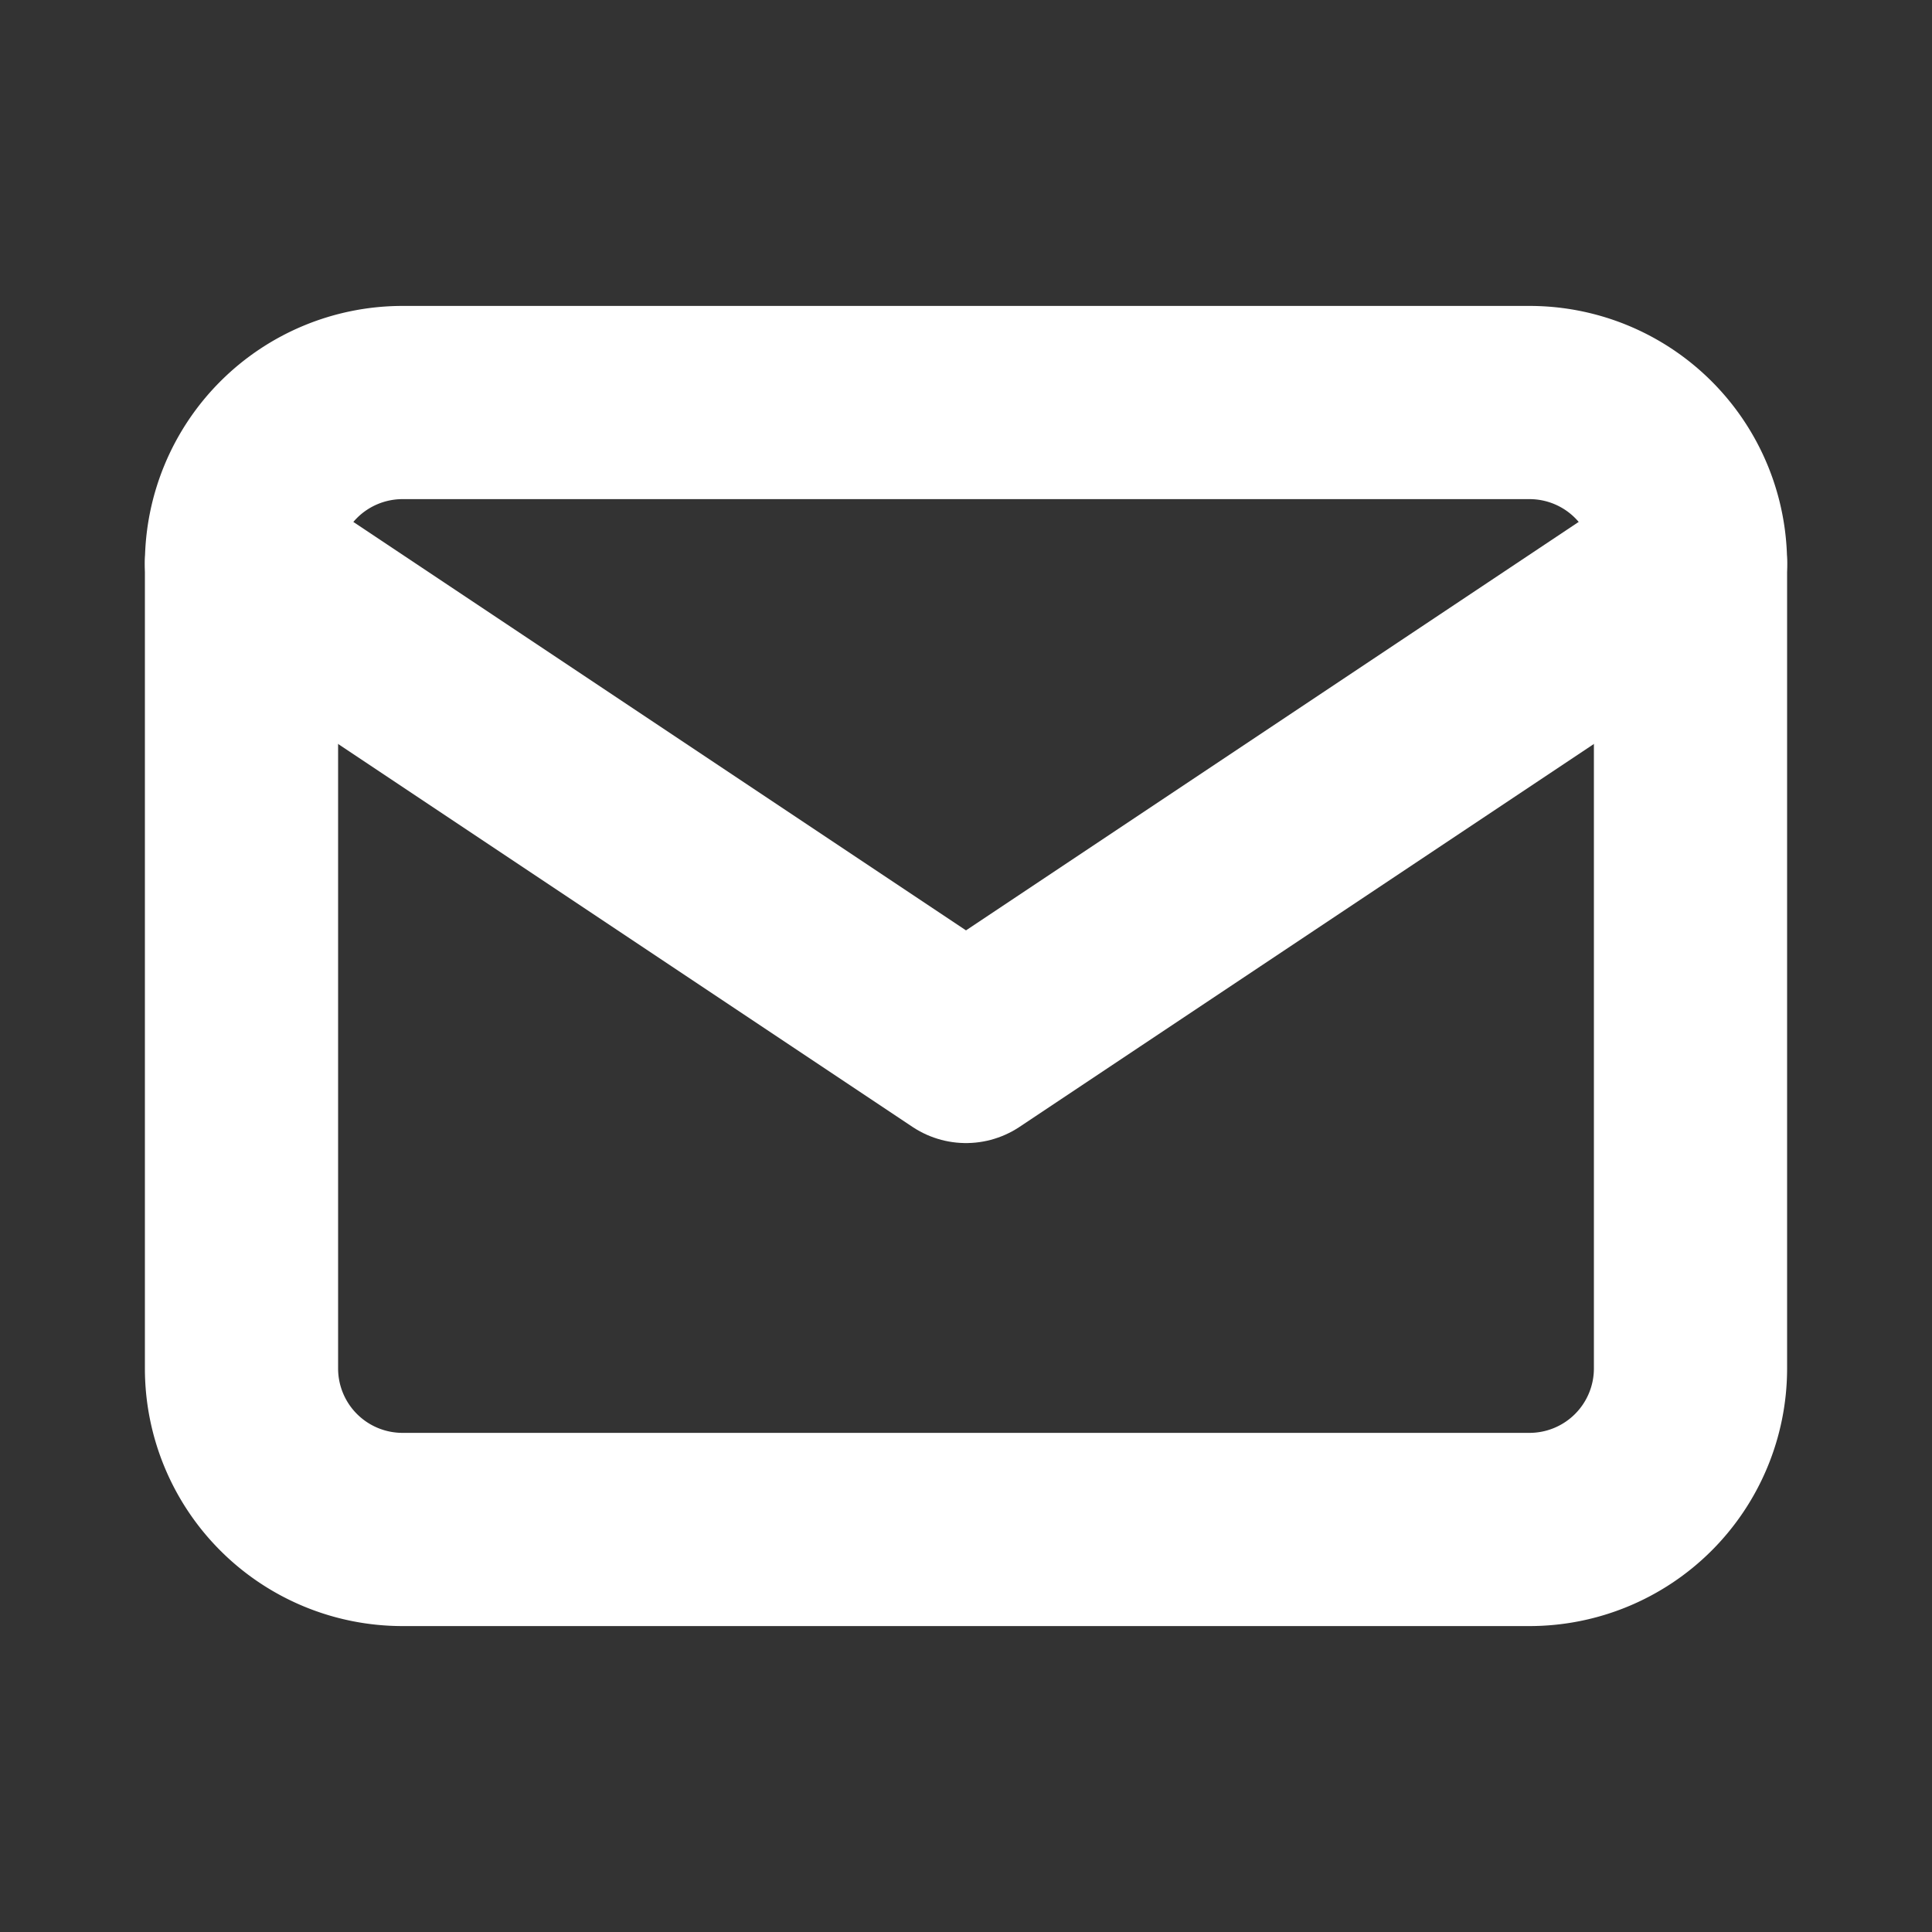
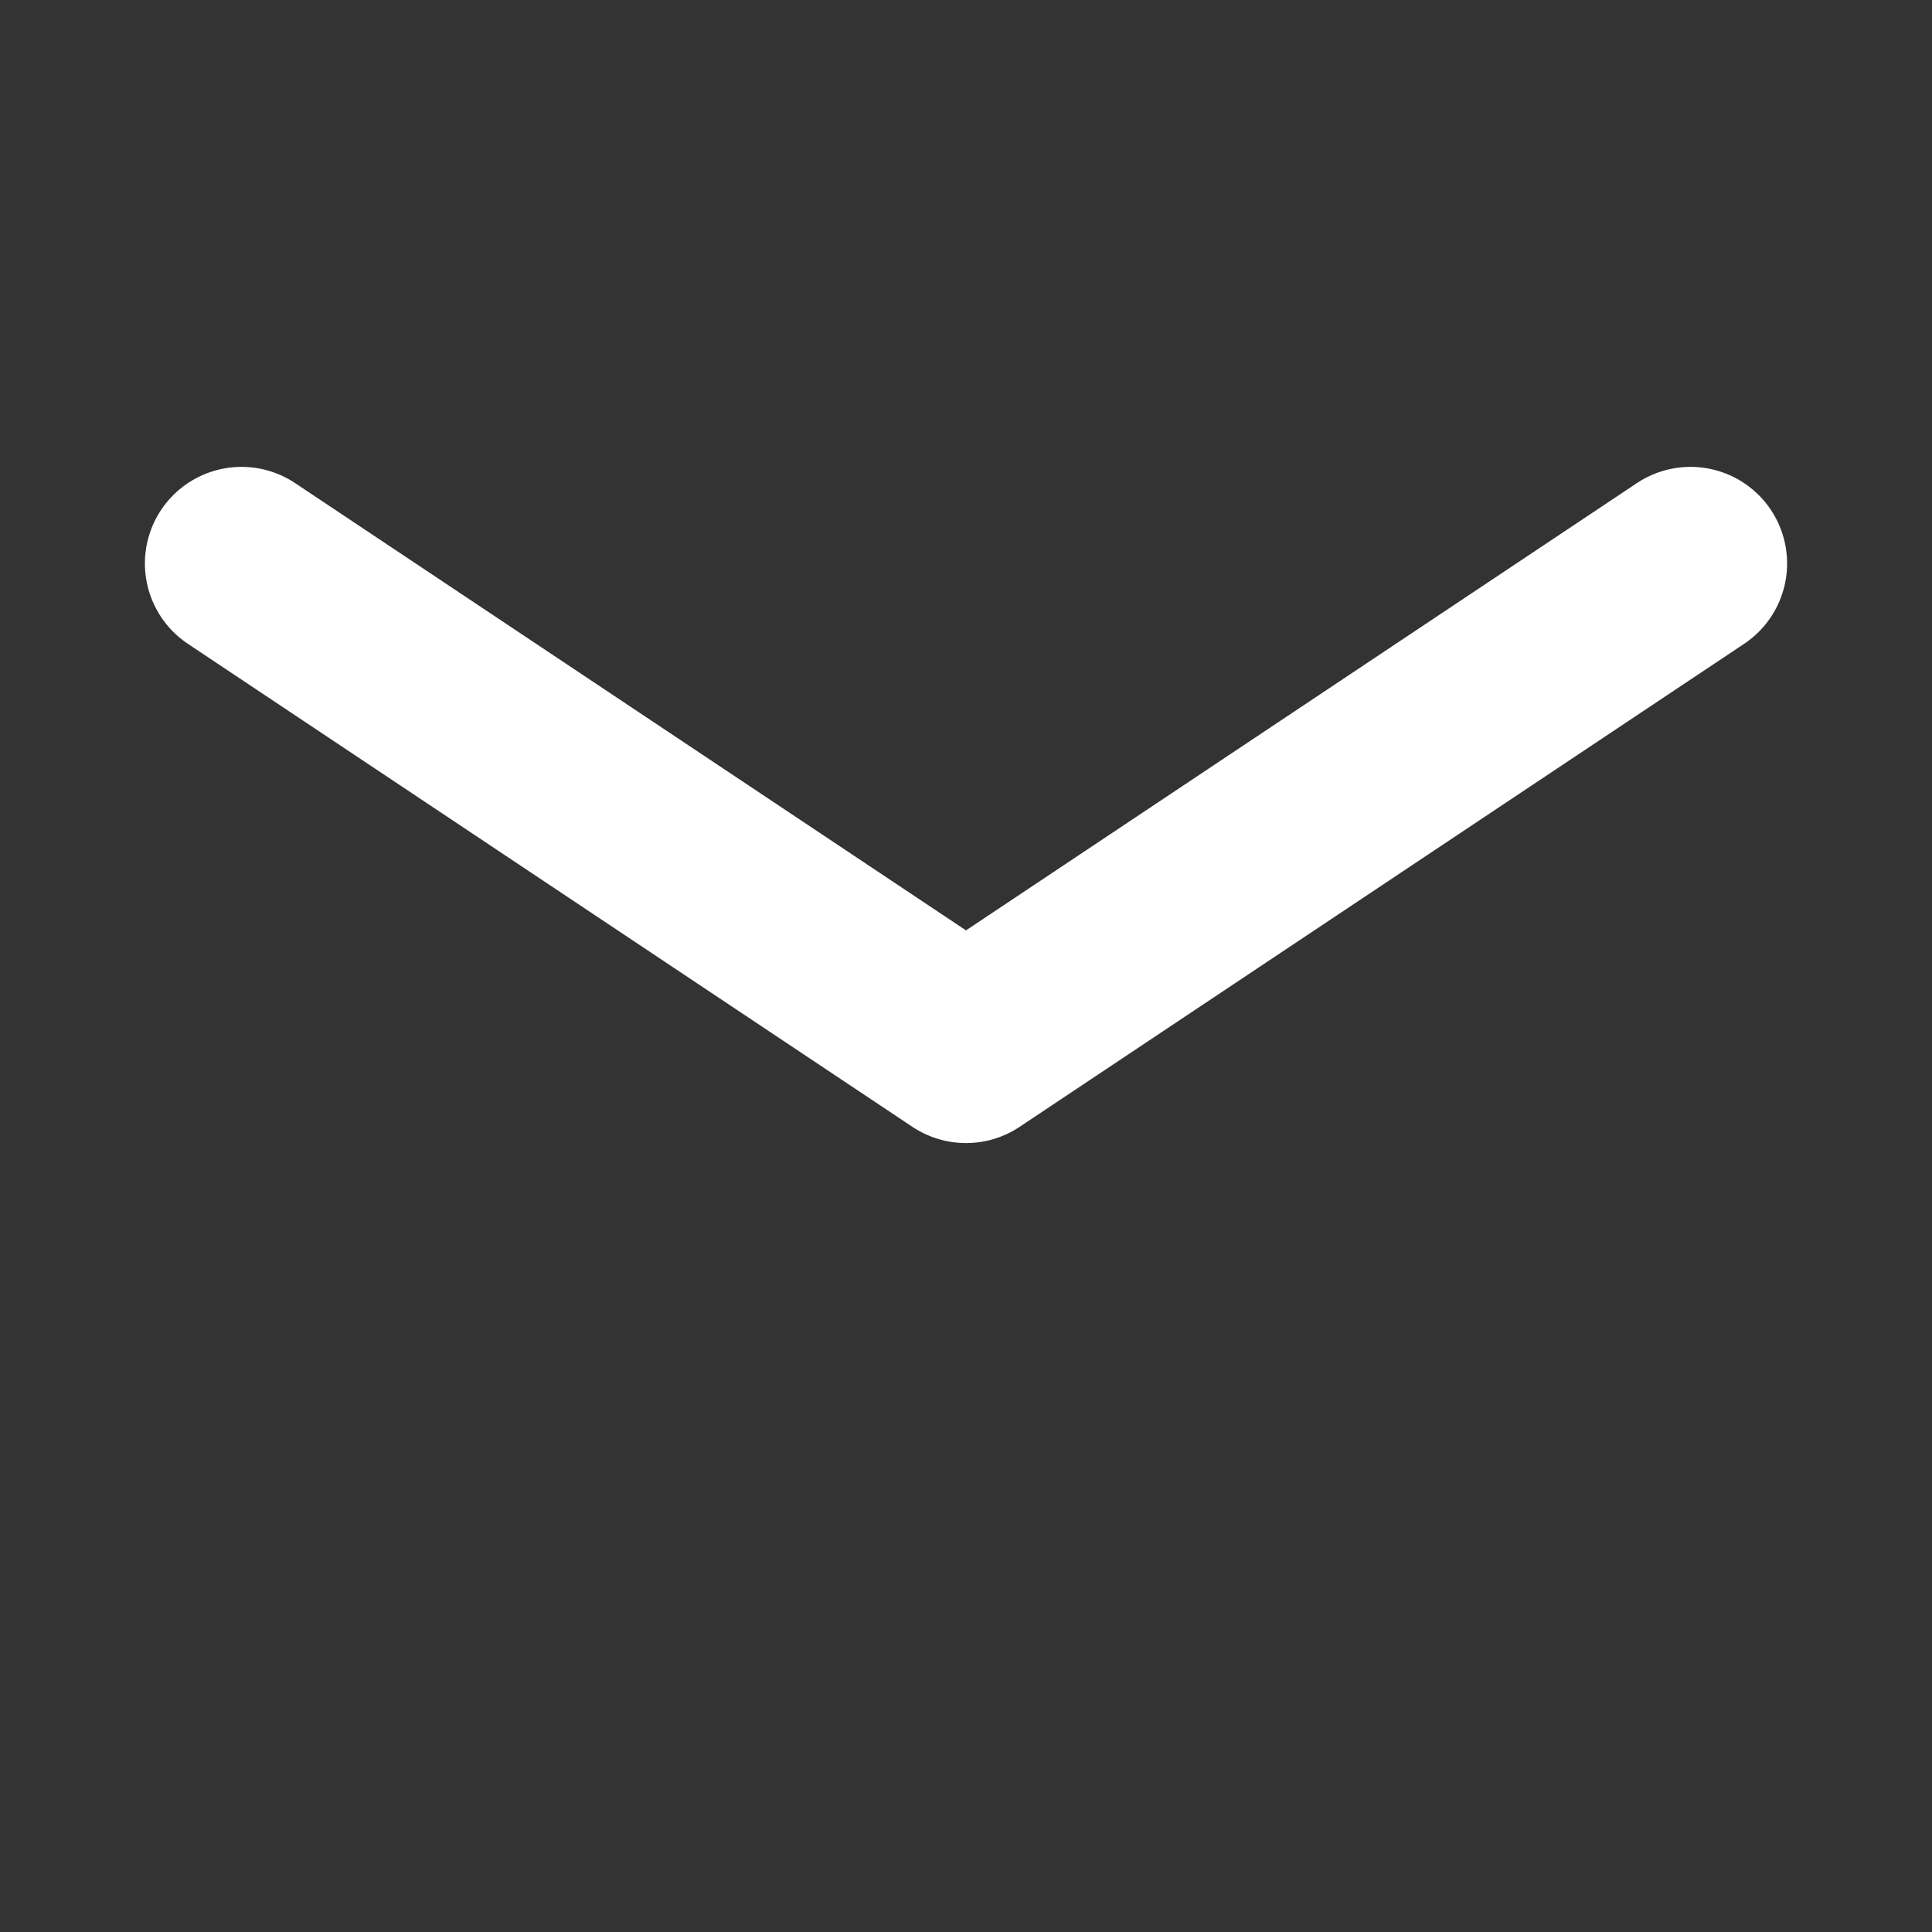
<svg xmlns="http://www.w3.org/2000/svg" width="20" height="20" fill="none">
  <rect width="100%" height="100%" fill="#333333" stroke="none" />
-   <path d="M2.5 5.833a1.667 1.667 0 011.667-1.666h11.666A1.666 1.666 0 0117.5 5.833v8.334a1.667 1.667 0 01-1.667 1.666H4.167A1.667 1.667 0 012.5 14.167V5.833z" stroke="#fff" stroke-width="2" stroke-linecap="round" stroke-linejoin="round" />
  <path d="M2.5 5.833l7.5 5 7.5-5" stroke="#fff" stroke-width="2" stroke-linecap="round" stroke-linejoin="round" />
</svg>